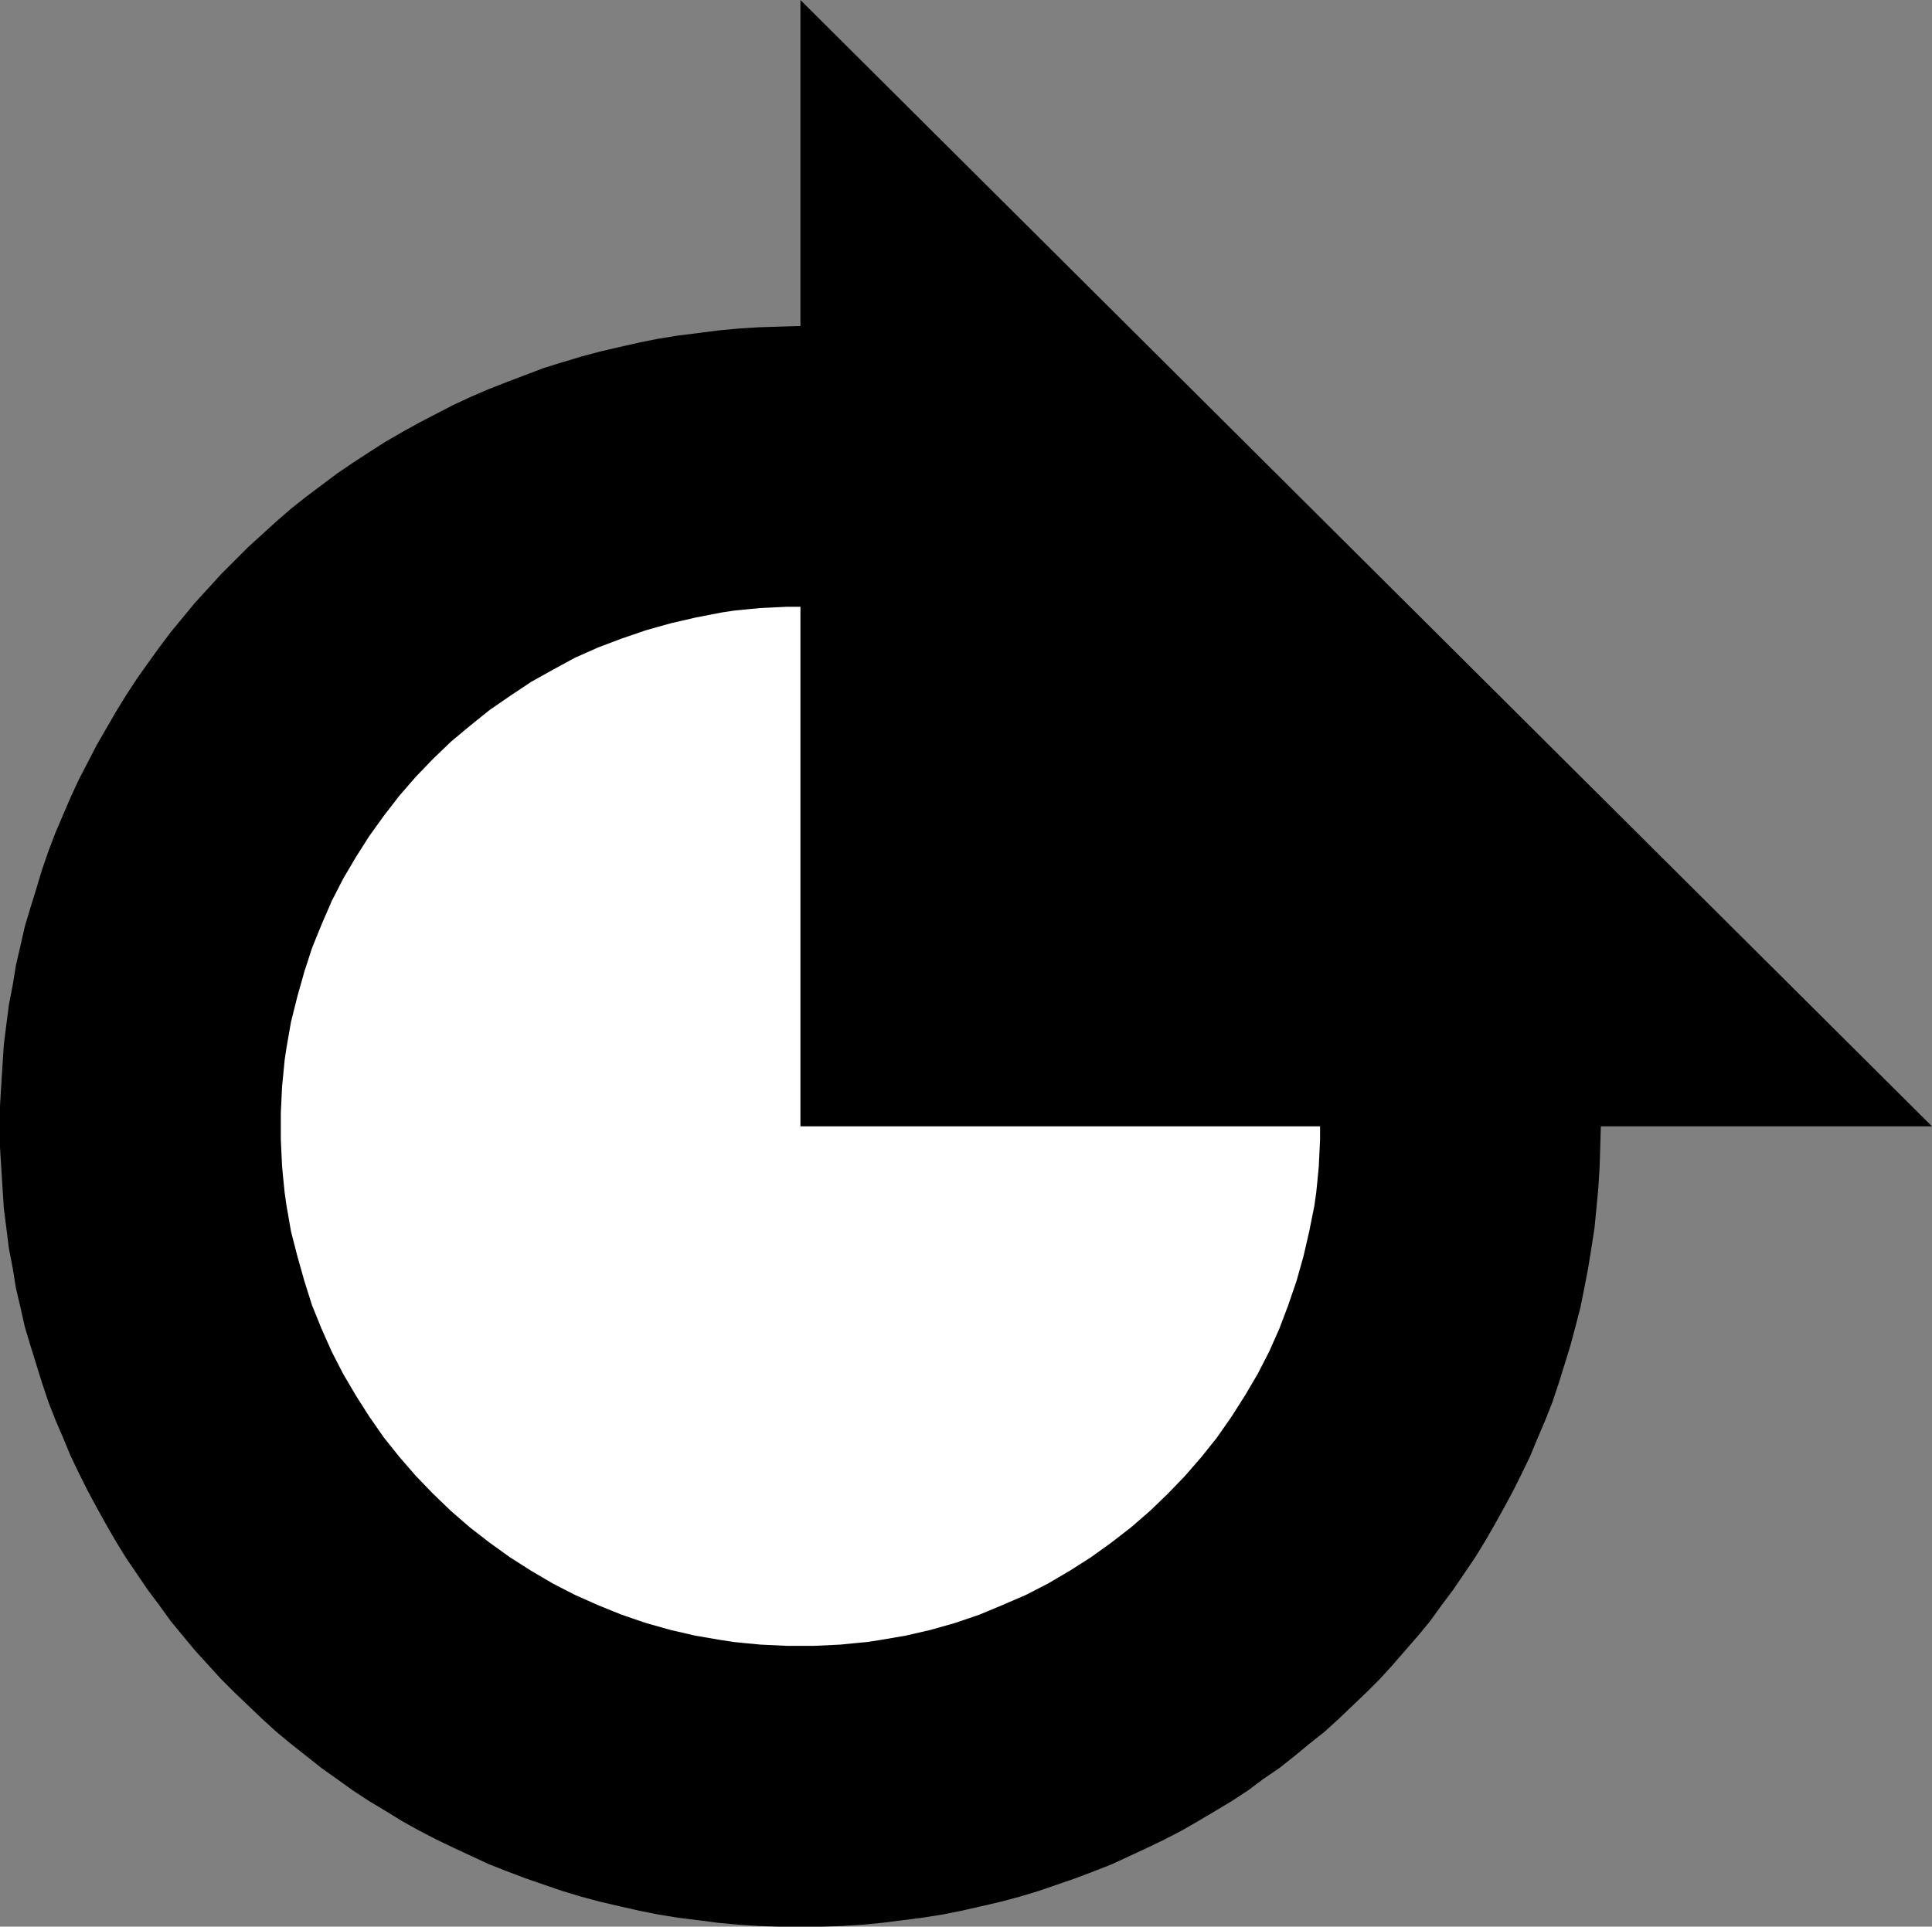
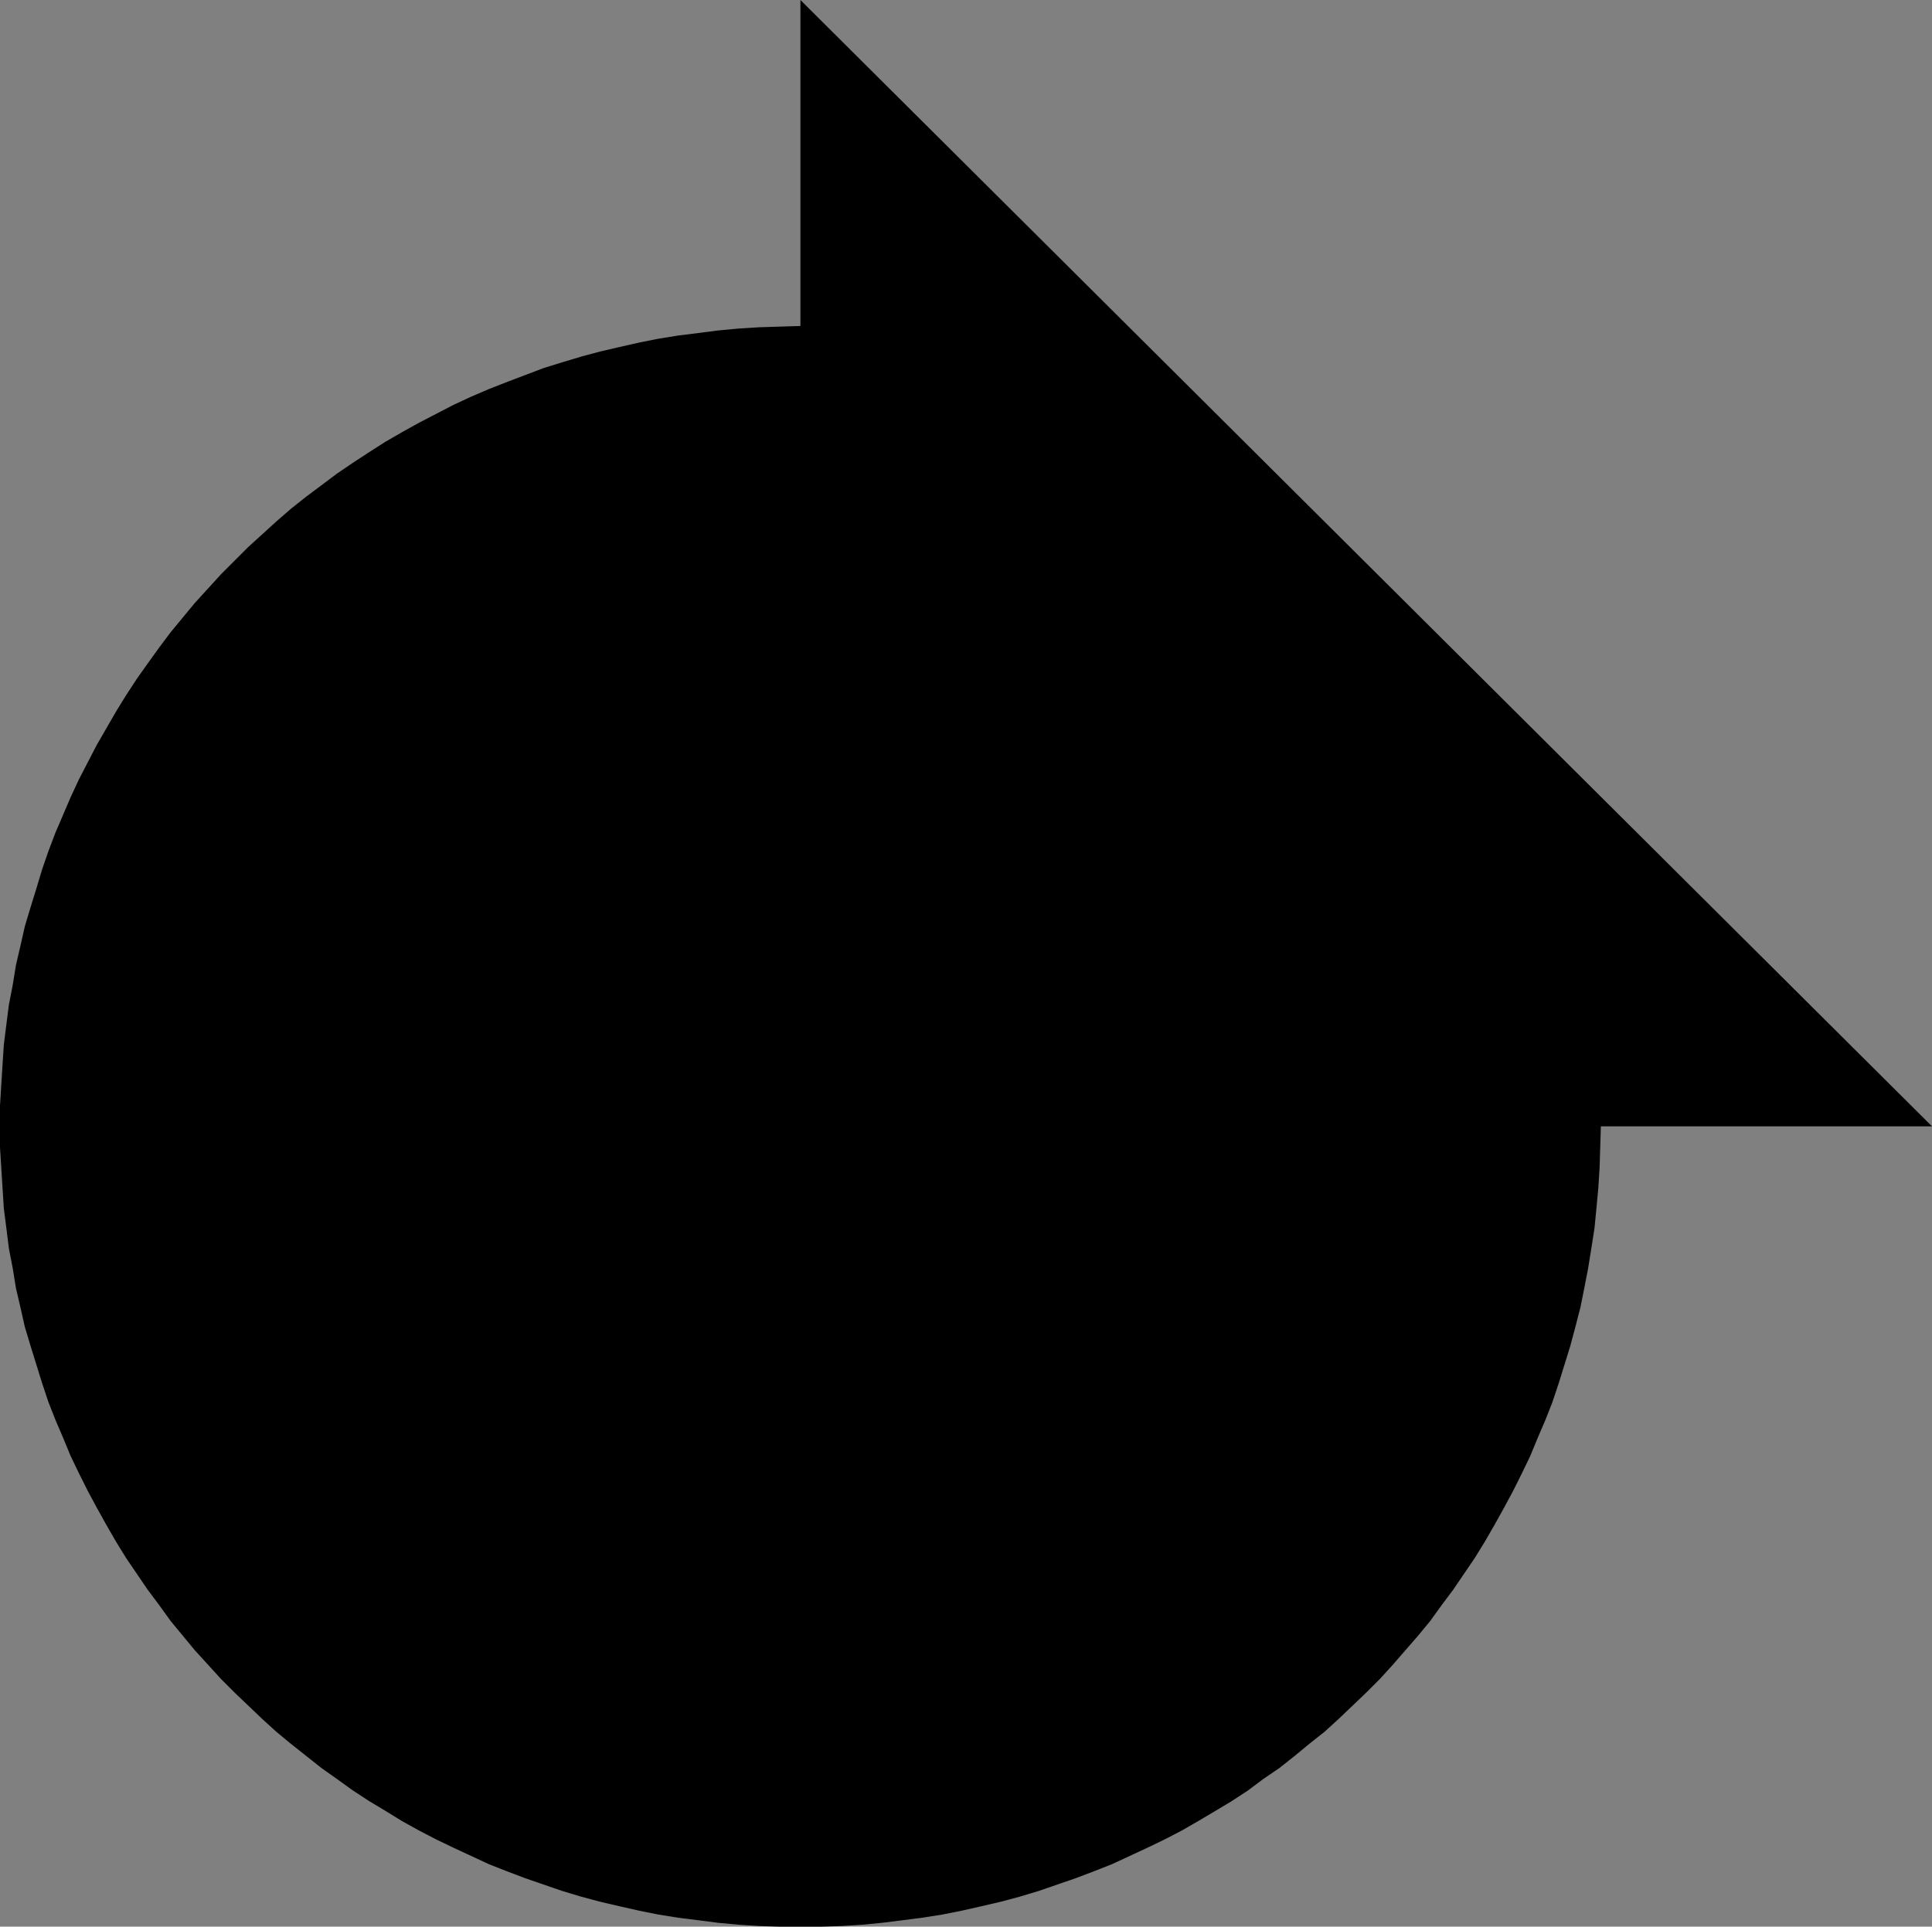
<svg xmlns="http://www.w3.org/2000/svg" xmlns:ns1="http://sodipodi.sourceforge.net/DTD/sodipodi-0.dtd" xmlns:ns2="http://www.inkscape.org/namespaces/inkscape" version="1.0" width="129.724mm" height="129.388mm" id="svg2" ns1:docname="Dingbat 121.wmf">
  <rect width="100%" height="100%" fill="#808080" stroke="none" />
  <ns1:namedview id="namedview2" pagecolor="#ffffff" bordercolor="#000000" borderopacity="0.25" ns2:showpageshadow="2" ns2:pageopacity="0.0" ns2:pagecheckerboard="0" ns2:deskcolor="#d1d1d1" ns2:document-units="mm" />
  <defs id="defs1">
    <pattern id="WMFhbasepattern" patternUnits="userSpaceOnUse" width="6" height="6" x="0" y="0" />
  </defs>
  <path style="fill:#000000;fill-opacity:1;fill-rule:evenodd;stroke:none" d="m 406.262,285.885 -0.162,5.333 -0.162,5.171 -0.323,5.171 -0.485,5.171 -0.485,5.01 -0.808,5.171 -0.808,5.01 -0.97,5.01 -0.97,4.848 -1.293,5.01 -1.293,4.848 -1.454,4.687 -1.454,4.687 -1.616,4.848 -1.778,4.525 -1.939,4.525 -1.939,4.687 -2.101,4.363 -2.262,4.525 -2.262,4.202 -2.424,4.363 -2.424,4.202 -2.586,4.202 -2.747,4.04 -2.747,4.04 -2.909,3.879 -2.909,4.04 -3.07,3.717 -3.232,3.717 -3.232,3.717 -3.232,3.555 -3.394,3.394 -3.555,3.394 -3.555,3.394 -3.555,3.232 -3.878,3.071 -3.717,3.071 -3.878,3.071 -4.04,2.747 -3.878,2.909 -4.202,2.747 -4.04,2.424 -4.363,2.586 -4.202,2.424 -4.363,2.263 -4.363,2.101 -4.525,2.101 -4.525,2.101 -4.525,1.778 -4.686,1.778 -4.686,1.616 -4.686,1.616 -4.848,1.454 -4.848,1.293 -4.848,1.131 -5.01,1.131 -4.848,0.97 -5.171,0.808 -5.01,0.646 -5.171,0.646 -5.01,0.485 -5.171,0.323 -5.171,0.162 h -5.333 -5.333 l -5.171,-0.162 -5.171,-0.323 -5.171,-0.485 -5.01,-0.646 -5.171,-0.646 -5.01,-0.808 -4.848,-0.97 -5.01,-1.131 -4.848,-1.131 -4.848,-1.293 -4.848,-1.454 -4.686,-1.616 -4.686,-1.616 -4.686,-1.778 -4.525,-1.778 -4.525,-2.101 -4.525,-2.101 -4.363,-2.101 -4.363,-2.263 -4.363,-2.424 -4.202,-2.586 -4.04,-2.424 -4.202,-2.747 -4.04,-2.909 -3.878,-2.747 -3.878,-3.071 -3.878,-3.071 -3.717,-3.071 -3.555,-3.232 -3.555,-3.394 -3.555,-3.394 -3.394,-3.394 -3.232,-3.555 -3.394,-3.717 -3.07,-3.717 -3.07,-3.717 -2.909,-4.04 -2.909,-3.879 -2.747,-4.04 -2.747,-4.04 -2.586,-4.202 -2.424,-4.202 -2.424,-4.363 -2.262,-4.202 -2.262,-4.525 -2.101,-4.363 -1.939,-4.687 -1.939,-4.525 -1.778,-4.525 -1.616,-4.848 L 9.211,346.326 7.757,341.64 6.302,336.792 5.171,331.782 4.04,326.933 3.232,321.924 2.262,316.914 1.616,311.742 0.97,306.732 0.646,301.561 0.323,296.389 0,291.218 v -5.333 -5.171 l 0.323,-5.333 0.323,-5.171 0.323,-5.01 0.646,-5.171 0.646,-5.01 0.97,-5.01 0.808,-5.01 1.131,-4.848 1.131,-5.01 1.454,-4.848 1.454,-4.687 1.454,-4.848 1.616,-4.687 1.778,-4.687 1.939,-4.525 1.939,-4.525 2.101,-4.525 2.262,-4.363 2.262,-4.363 2.424,-4.202 2.424,-4.202 2.586,-4.202 2.747,-4.202 2.747,-3.879 2.909,-4.04 2.909,-3.879 3.07,-3.717 3.07,-3.717 3.394,-3.717 3.232,-3.555 3.394,-3.394 3.555,-3.555 3.555,-3.232 3.555,-3.232 3.717,-3.232 3.878,-3.071 3.878,-2.909 3.878,-2.909 4.04,-2.747 4.202,-2.747 4.04,-2.586 4.202,-2.424 4.363,-2.424 4.363,-2.263 4.363,-2.263 4.525,-2.101 4.525,-1.939 4.525,-1.778 4.686,-1.778 4.686,-1.778 4.686,-1.454 4.848,-1.454 4.848,-1.293 4.848,-1.131 5.01,-1.131 4.848,-0.97 5.01,-0.808 5.171,-0.646 5.01,-0.646 5.171,-0.485 5.171,-0.323 5.171,-0.162 5.333,-0.162 V 0 l 287.163,285.885 z" id="path1" />
-   <path style="fill:#ffffff;fill-opacity:1;fill-rule:evenodd;stroke:none" d="m 203.131,154.013 h -3.394 l -3.394,0.162 -3.394,0.162 -3.394,0.323 -3.232,0.323 -3.232,0.485 -6.626,1.293 -6.302,1.454 -6.302,1.778 -6.141,2.101 -5.979,2.263 -5.818,2.586 -5.656,3.071 -5.494,3.071 -5.333,3.555 -5.171,3.555 -5.01,4.04 -4.848,4.04 -4.525,4.363 -4.363,4.525 -4.202,4.848 -3.878,5.01 -3.717,5.171 -3.394,5.333 -3.232,5.495 -2.909,5.656 -2.586,5.979 -2.424,5.98 -1.939,5.979 -1.778,6.303 -1.616,6.464 -1.131,6.464 -0.485,3.232 -0.323,3.394 -0.323,3.232 -0.162,3.394 -0.162,3.394 v 3.394 3.394 l 0.162,3.394 0.162,3.394 0.323,3.394 0.323,3.232 0.485,3.394 1.131,6.464 1.616,6.303 1.778,6.303 1.939,6.141 2.424,5.98 2.586,5.818 2.909,5.656 3.232,5.495 3.394,5.333 3.717,5.333 3.878,4.848 4.202,4.848 4.363,4.525 4.525,4.363 4.848,4.202 5.01,3.879 5.171,3.717 5.333,3.394 5.494,3.232 5.656,2.909 5.818,2.586 5.979,2.424 6.141,2.101 6.302,1.778 6.302,1.454 6.626,1.131 3.232,0.485 3.232,0.323 3.394,0.323 3.394,0.162 3.394,0.162 h 3.394 3.394 l 3.394,-0.162 3.394,-0.162 3.232,-0.323 3.394,-0.323 3.232,-0.485 6.626,-1.131 6.302,-1.454 6.302,-1.778 6.141,-2.101 5.818,-2.424 5.979,-2.586 5.656,-2.909 5.494,-3.232 5.333,-3.394 5.171,-3.717 5.01,-3.879 4.848,-4.202 4.525,-4.363 4.363,-4.525 4.202,-4.848 3.878,-4.848 3.717,-5.333 3.394,-5.333 3.232,-5.495 2.909,-5.656 2.586,-5.818 2.262,-5.98 2.101,-6.141 1.778,-6.303 1.454,-6.303 1.293,-6.464 0.485,-3.394 0.323,-3.232 0.323,-3.394 0.162,-3.394 0.162,-3.394 v -3.394 H 203.131 Z" id="path2" />
</svg>